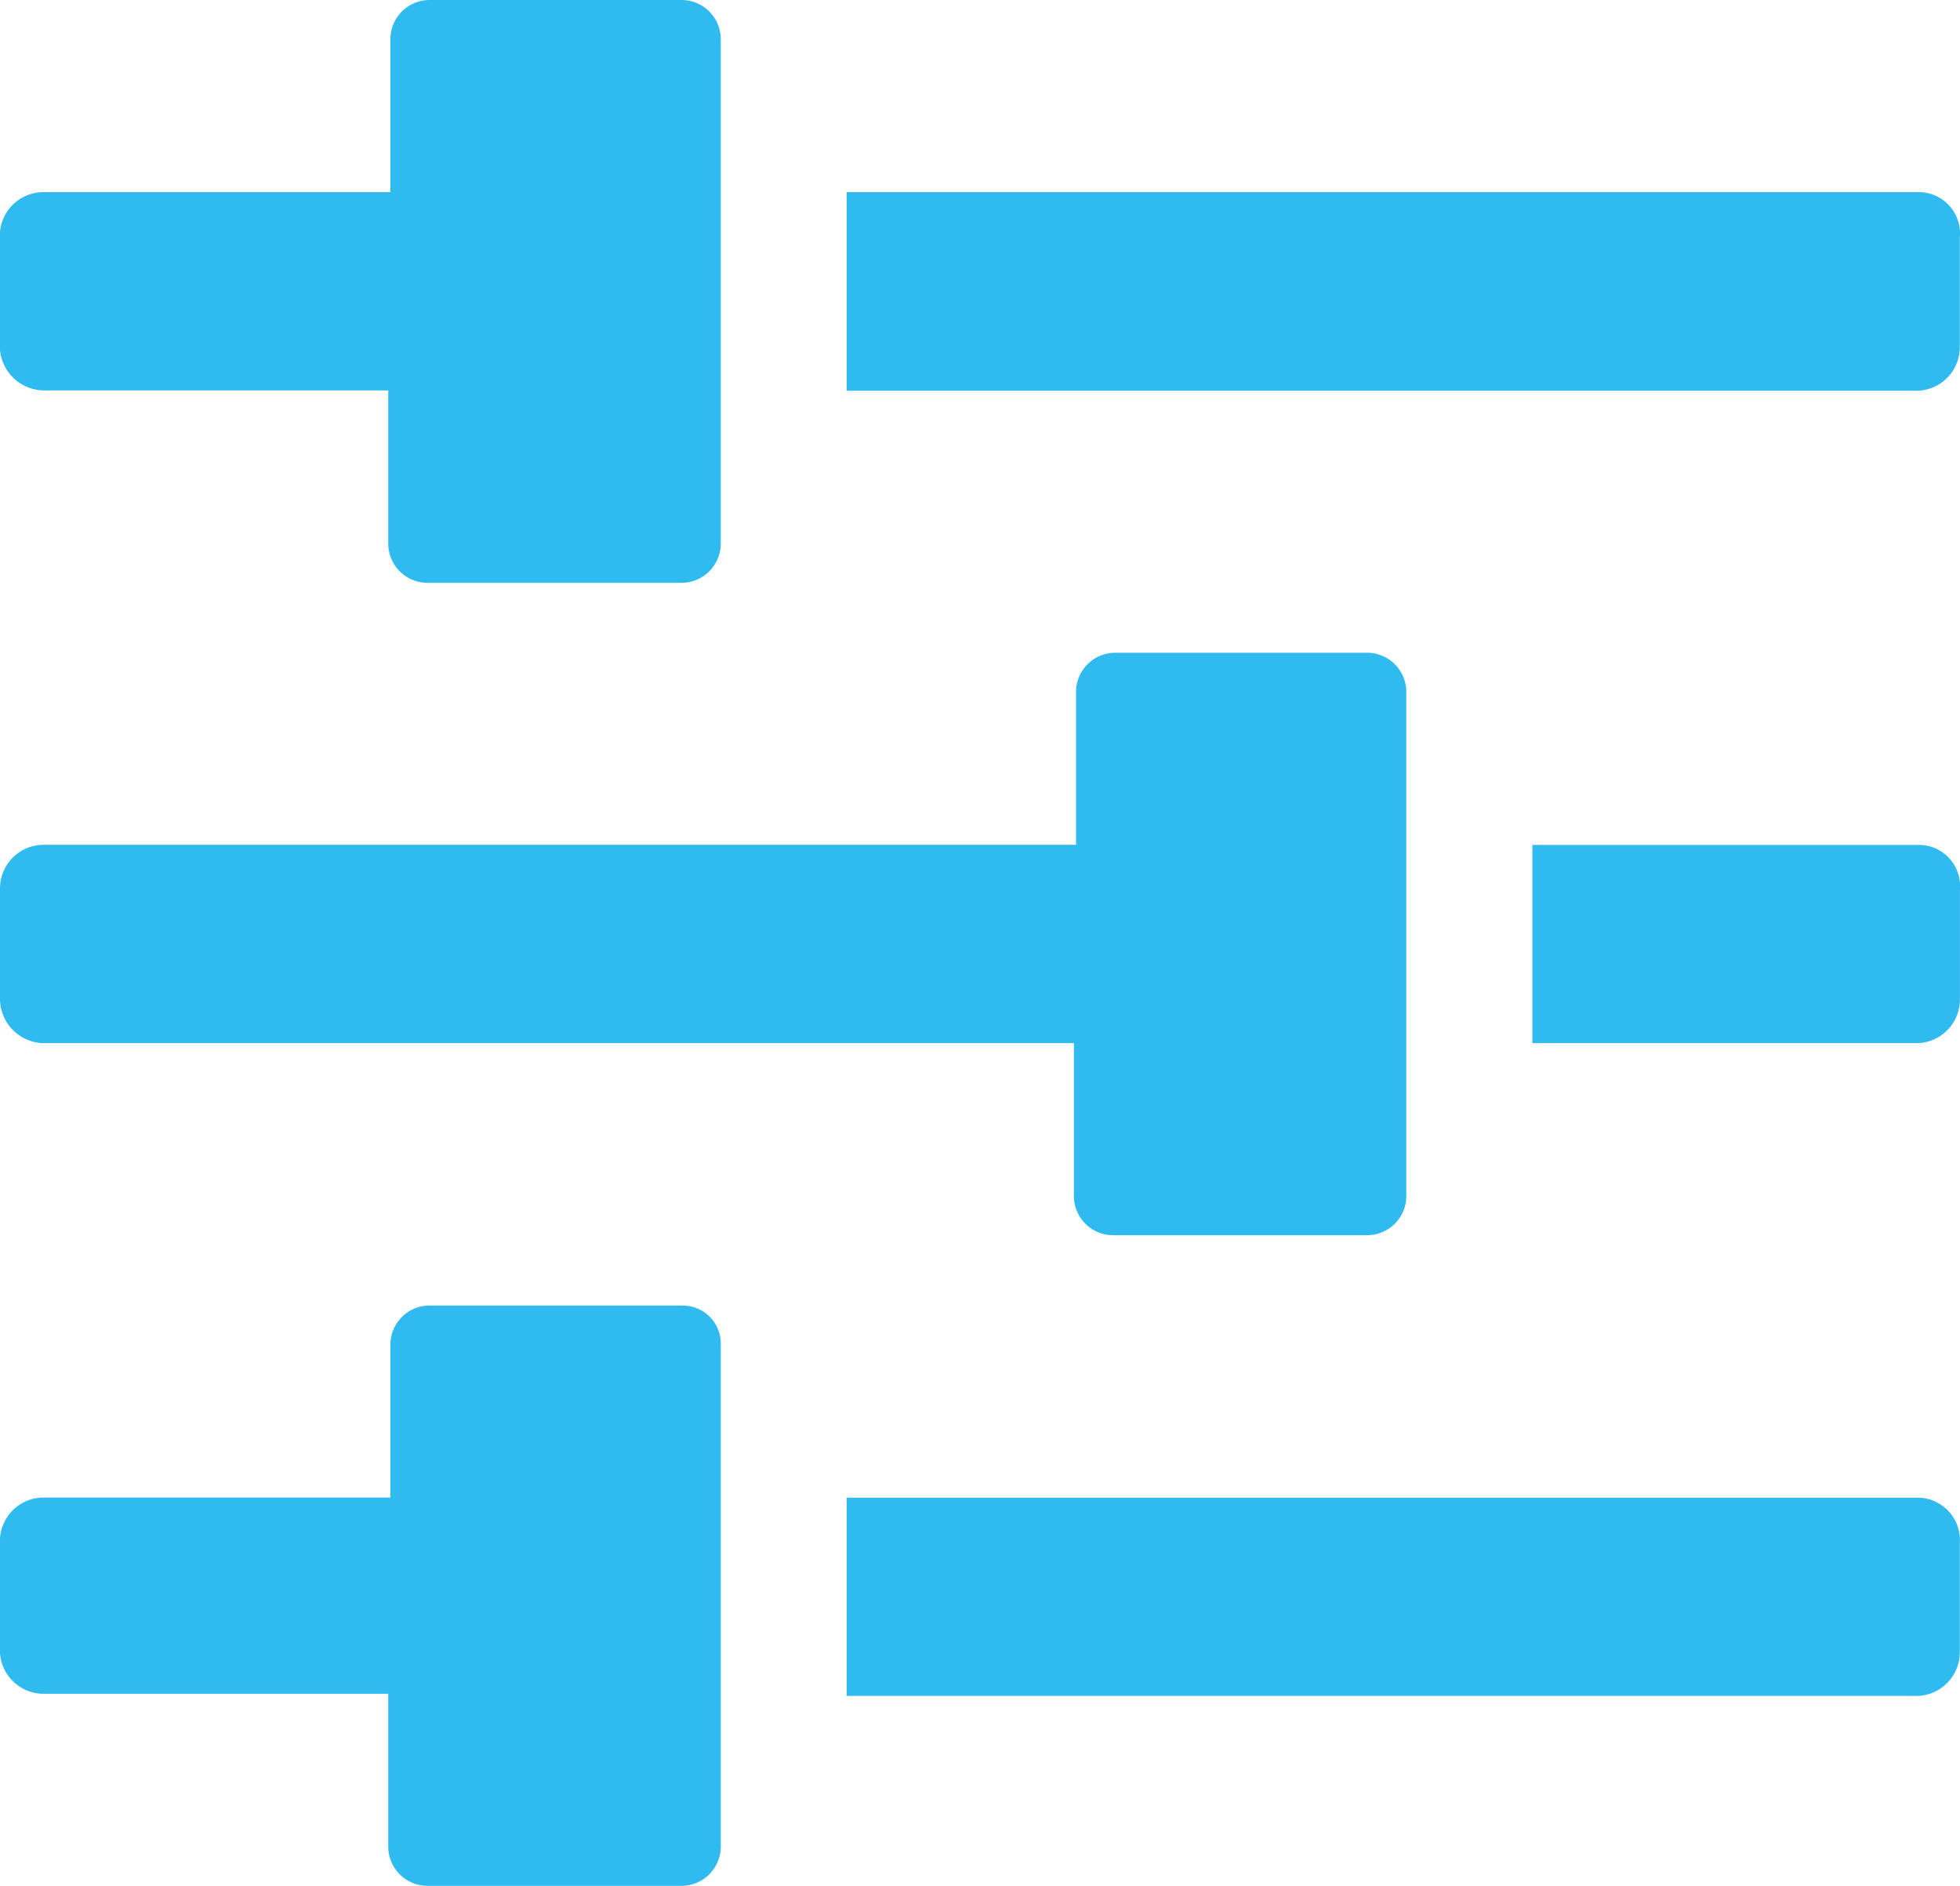
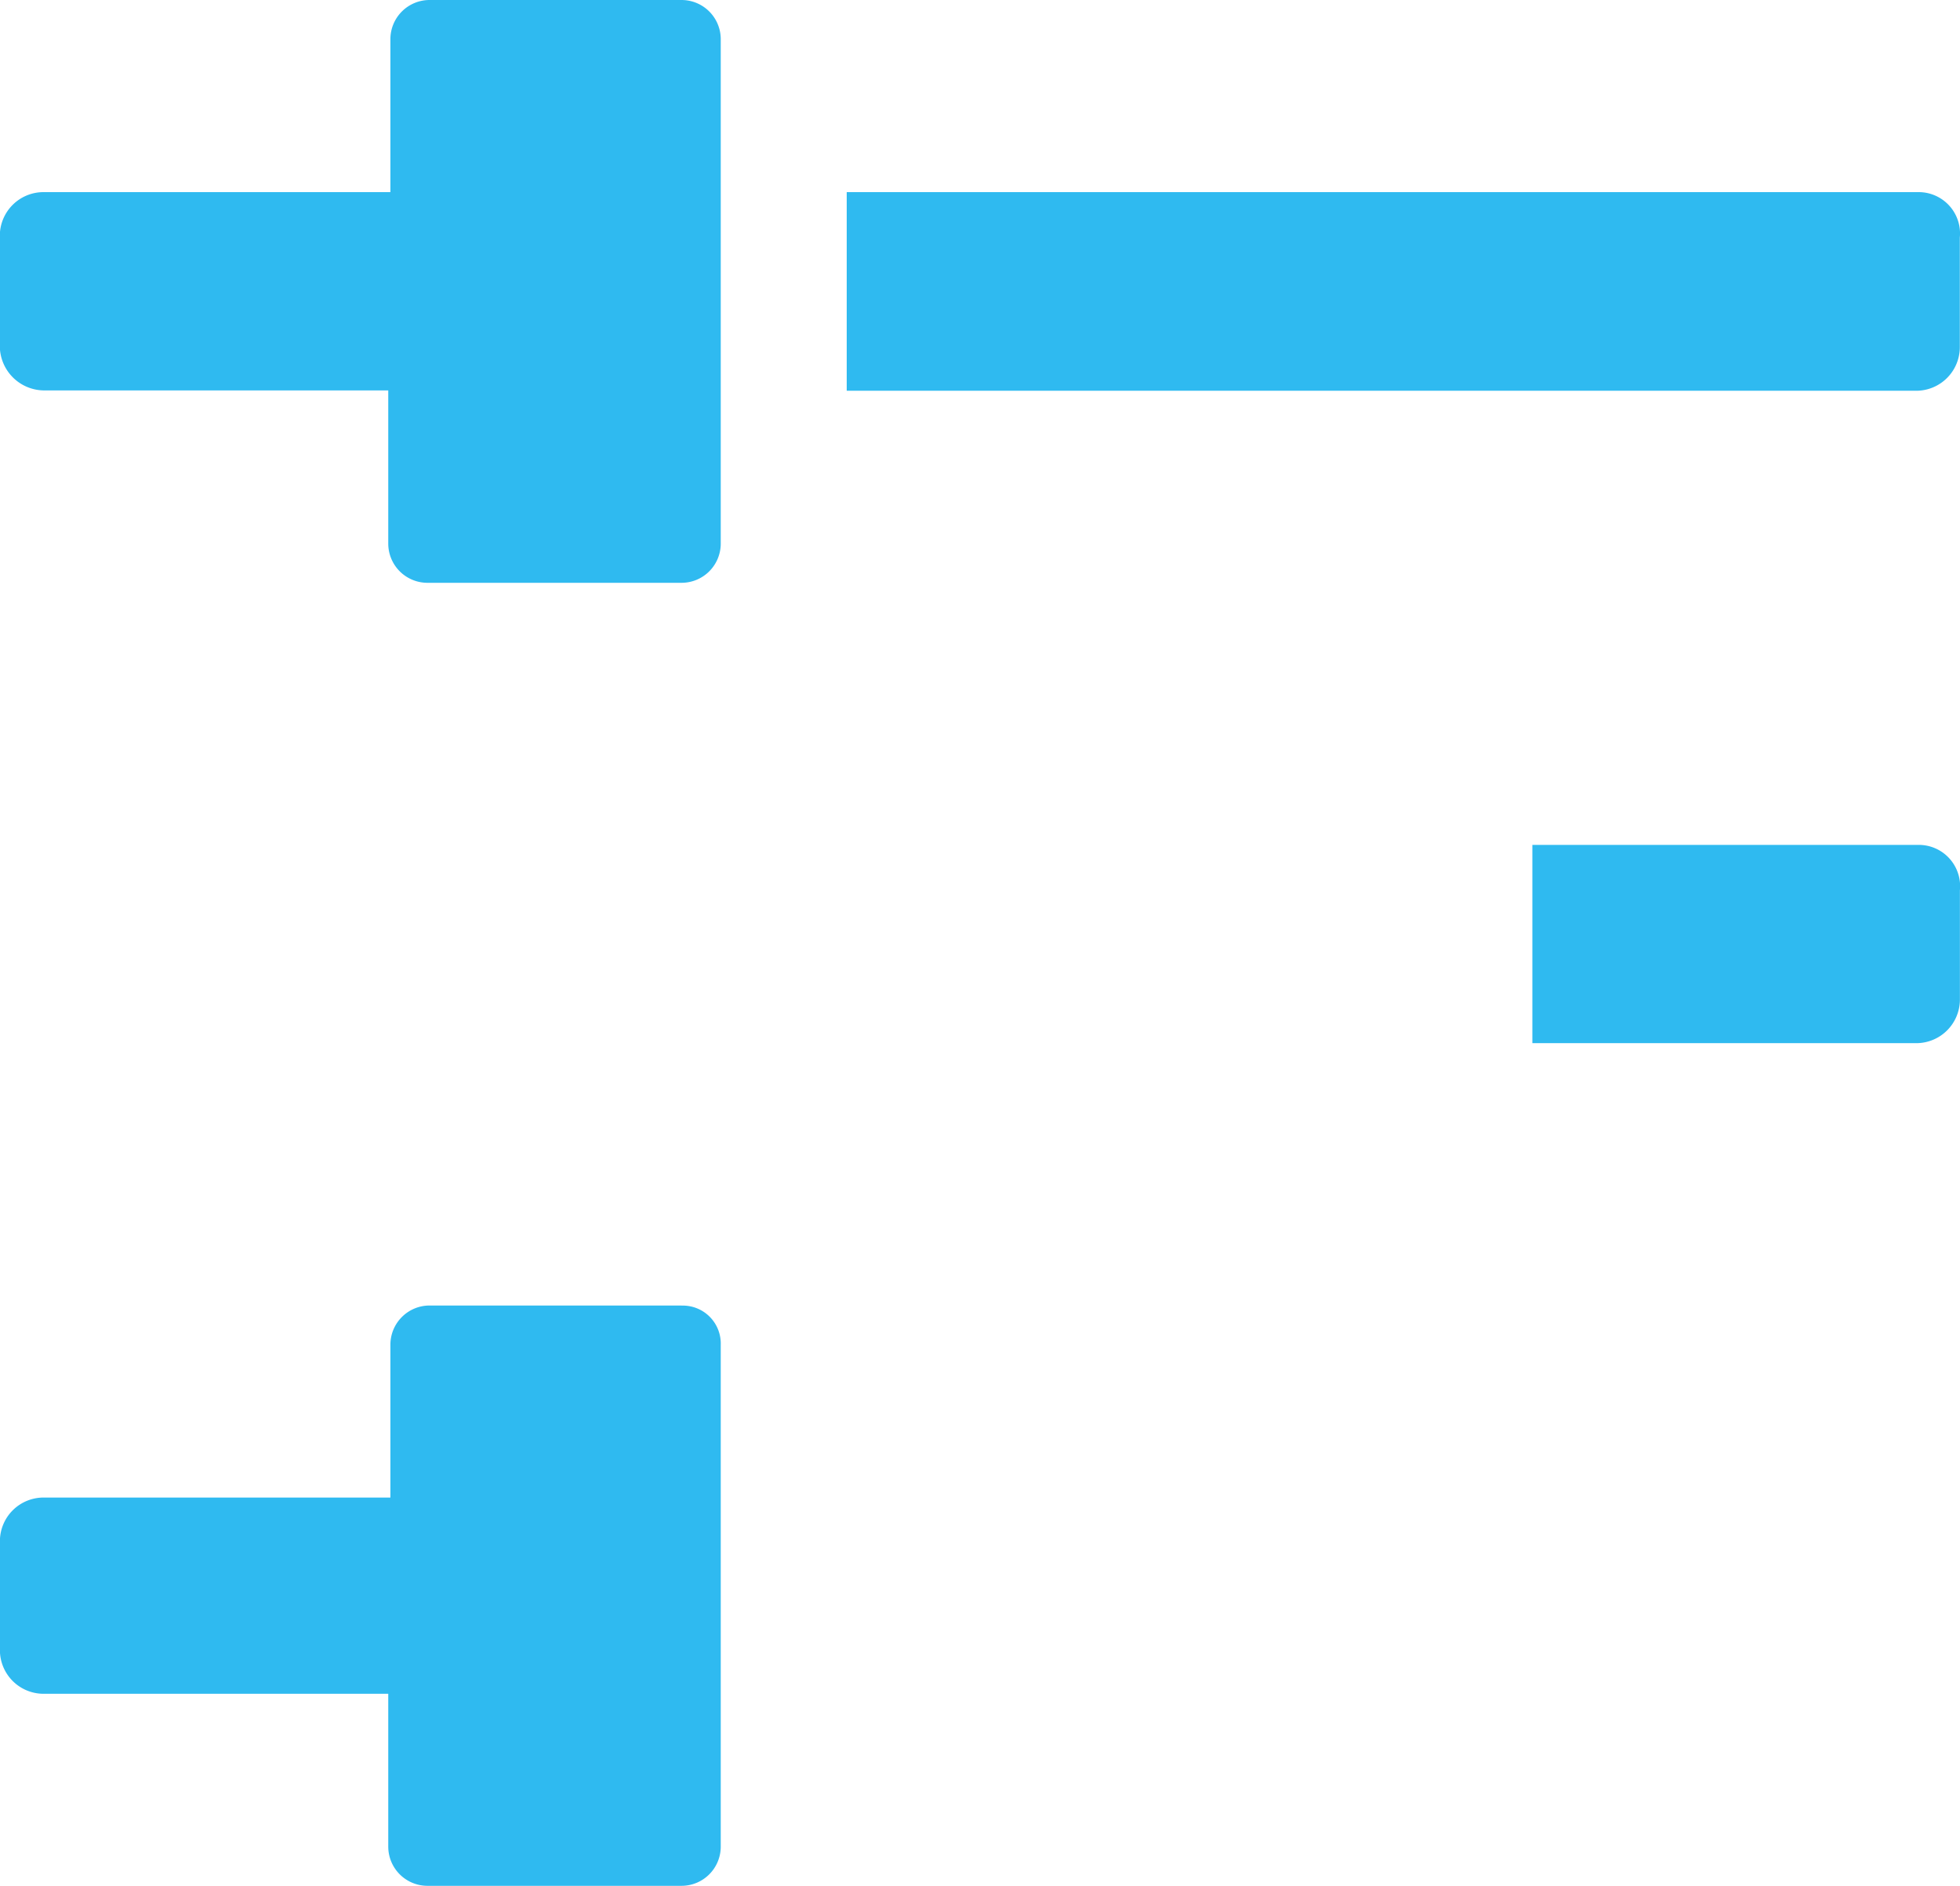
<svg xmlns="http://www.w3.org/2000/svg" id="iconCustomFields" width="22" height="21.164" viewBox="0 0 22 21.164">
  <path id="Path_16480" data-name="Path 16480" d="M.489,4.381H4.36V6.1a.44.44,0,0,0,.44.44H7.652a.44.44,0,0,0,.44-.44V.44A.44.44,0,0,0,7.652,0H4.824a.44.44,0,0,0-.44.44V2.156H.489A.49.49,0,0,0,0,2.643V3.871a.5.5,0,0,0,.487.51Z" transform="translate(-0.002)" fill="#2fbaf0" />
  <path id="Path_16481" data-name="Path 16481" d="M101.4,20.271H89.371V22.5h12.007a.49.49,0,0,0,.487-.487V20.781A.464.464,0,0,0,101.4,20.271Z" transform="translate(-79.867 -18.115)" fill="#2fbaf0" />
  <path id="Path_16482" data-name="Path 16482" d="M166.073,89.151h-4.335v2.225h4.312a.49.49,0,0,0,.487-.487V89.661A.464.464,0,0,0,166.073,89.151Z" transform="translate(-144.538 -79.67)" fill="#2fbaf0" />
-   <path id="Path_16483" data-name="Path 16483" d="M.487,73.26H12.054v1.715a.44.44,0,0,0,.44.44h2.851a.44.44,0,0,0,.44-.44V69.319a.44.44,0,0,0-.44-.44H12.518a.44.44,0,0,0-.44.44v1.715H.487A.49.49,0,0,0,0,71.522V72.75a.5.5,0,0,0,.487.51Z" transform="translate(0 -61.554)" fill="#2fbaf0" />
-   <path id="Path_16484" data-name="Path 16484" d="M101.4,158.03H89.371v2.225h12.007a.49.49,0,0,0,.487-.487V158.54A.477.477,0,0,0,101.4,158.03Z" transform="translate(-79.867 -141.224)" fill="#2fbaf0" />
  <path id="Path_16485" data-name="Path 16485" d="M7.651,137.759H4.823a.44.44,0,0,0-.44.44v1.715H.488A.49.49,0,0,0,0,140.4v1.229a.49.49,0,0,0,.487.487H4.359v1.715a.44.44,0,0,0,.44.44H7.651a.44.44,0,0,0,.44-.44V138.2a.426.426,0,0,0-.44-.44Z" transform="translate(-0.001 -123.109)" fill="#2fbaf0" />
</svg>